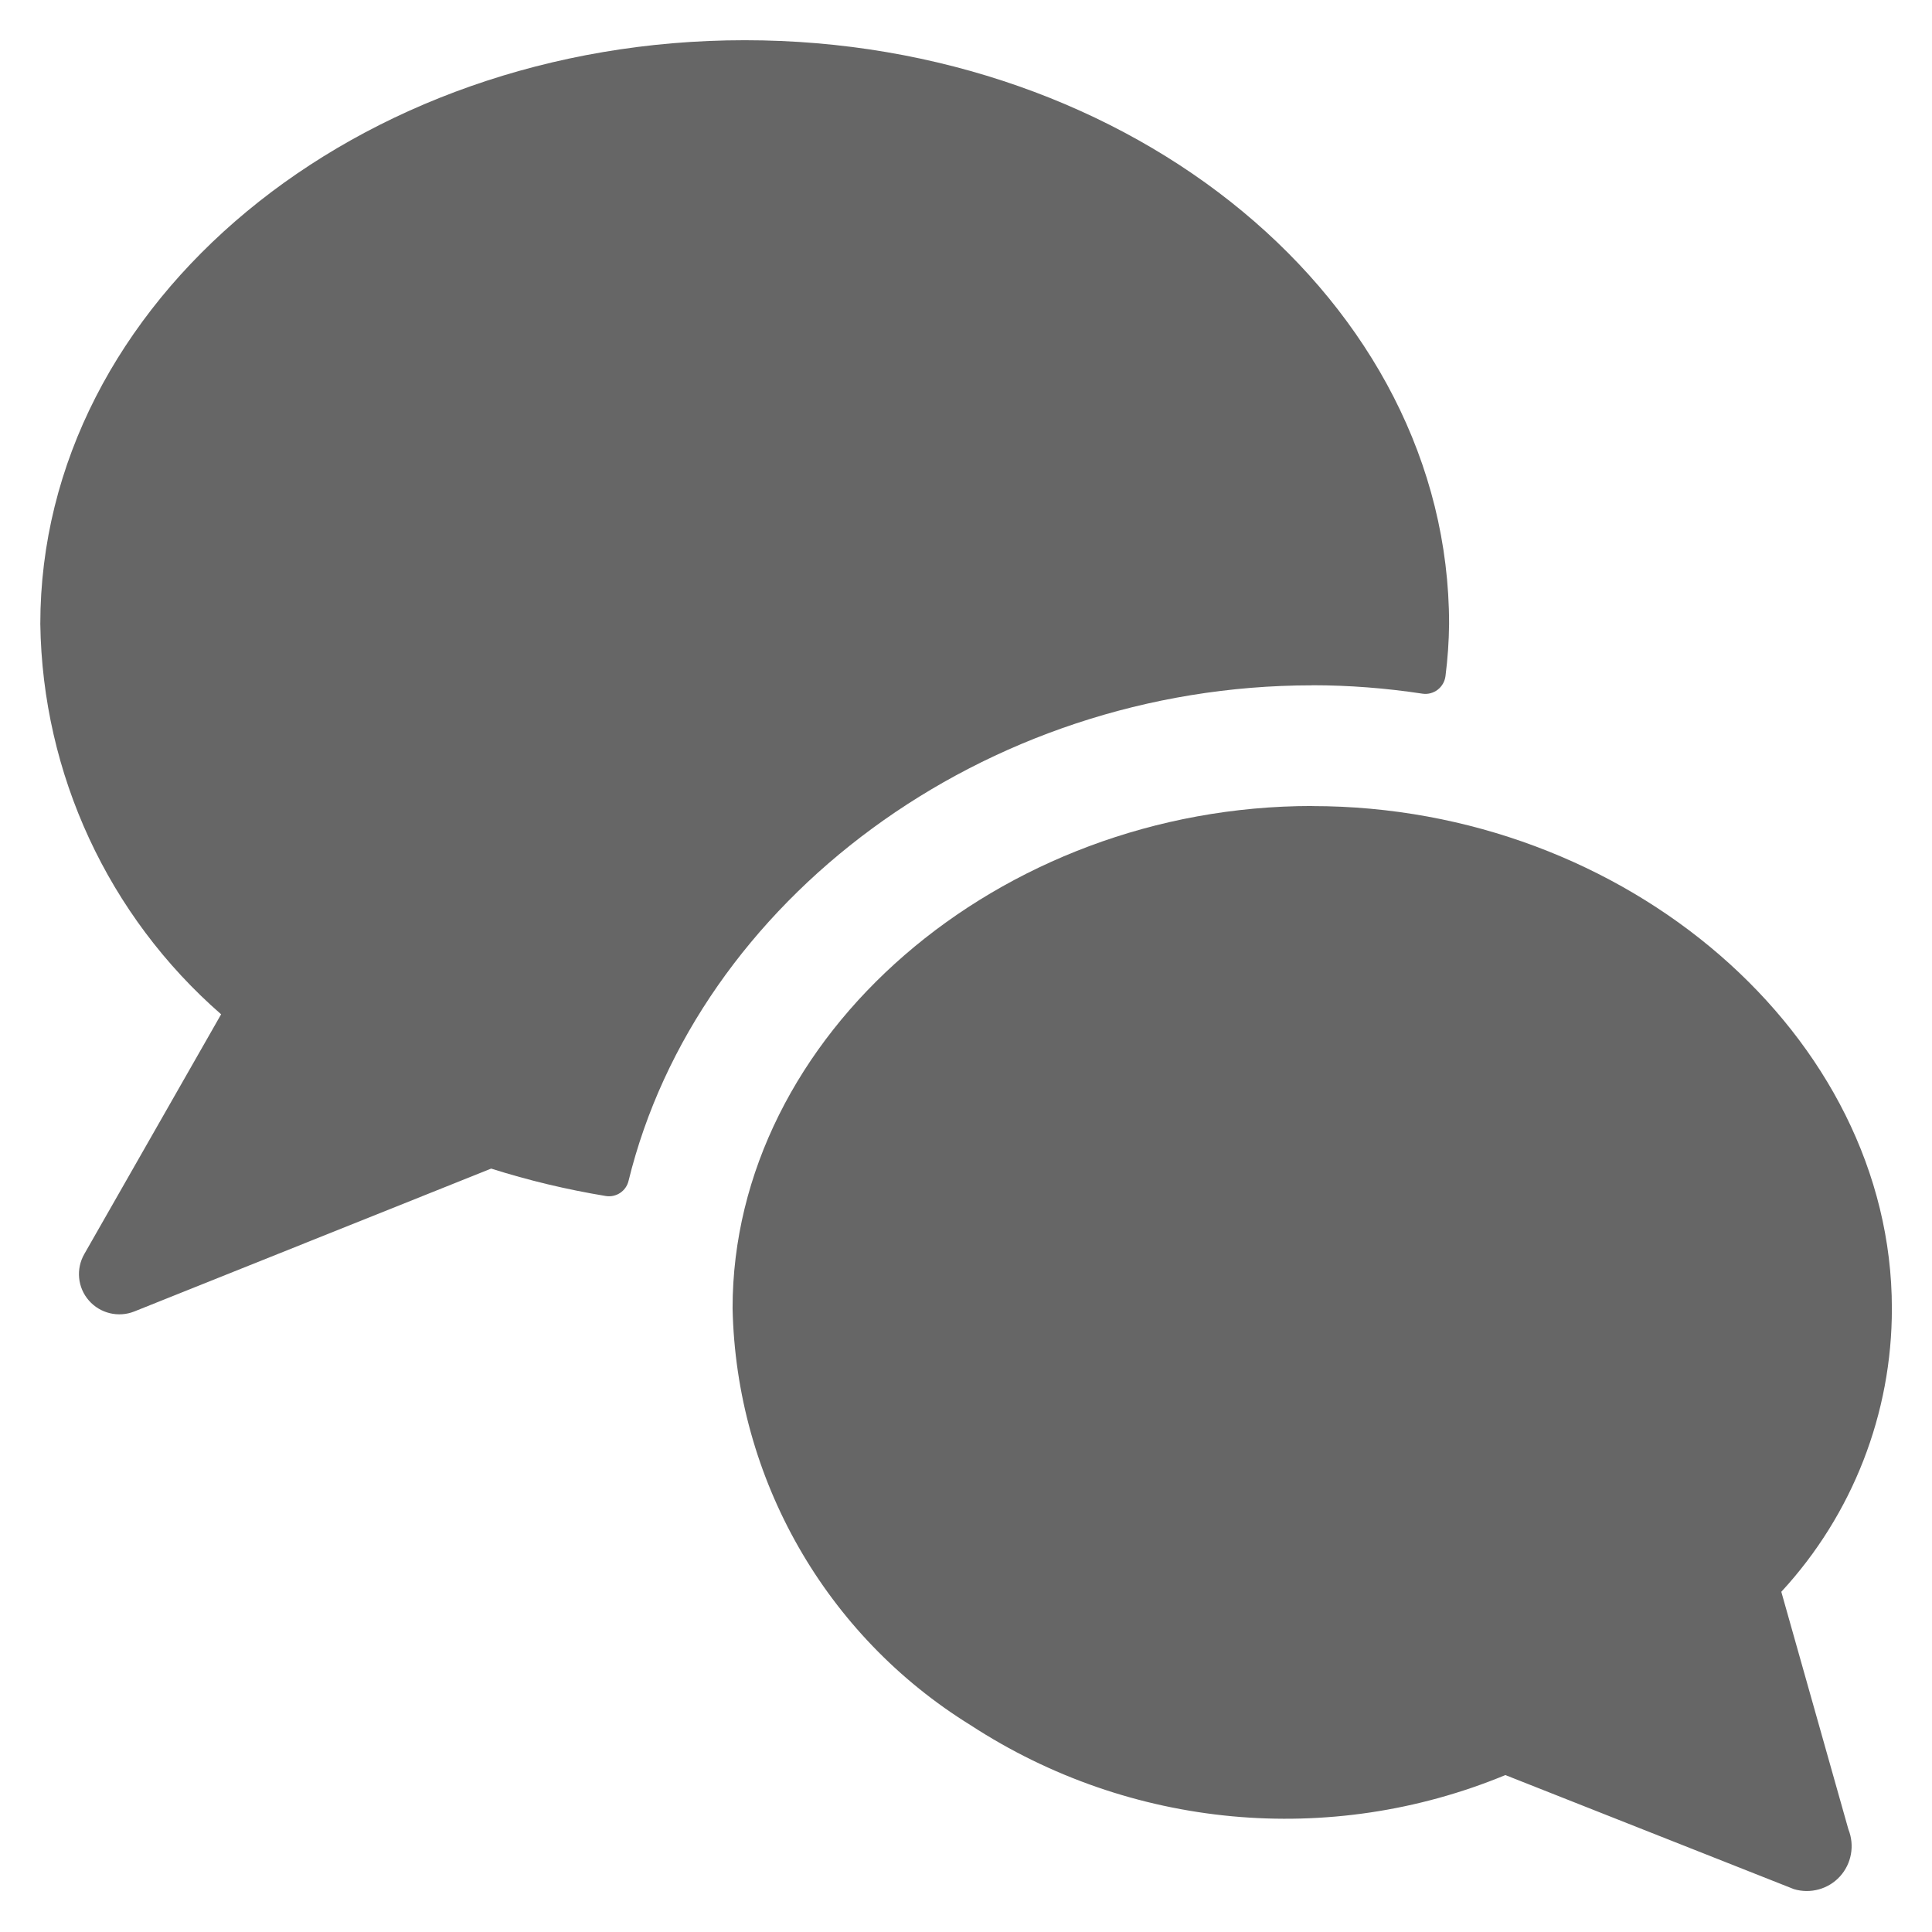
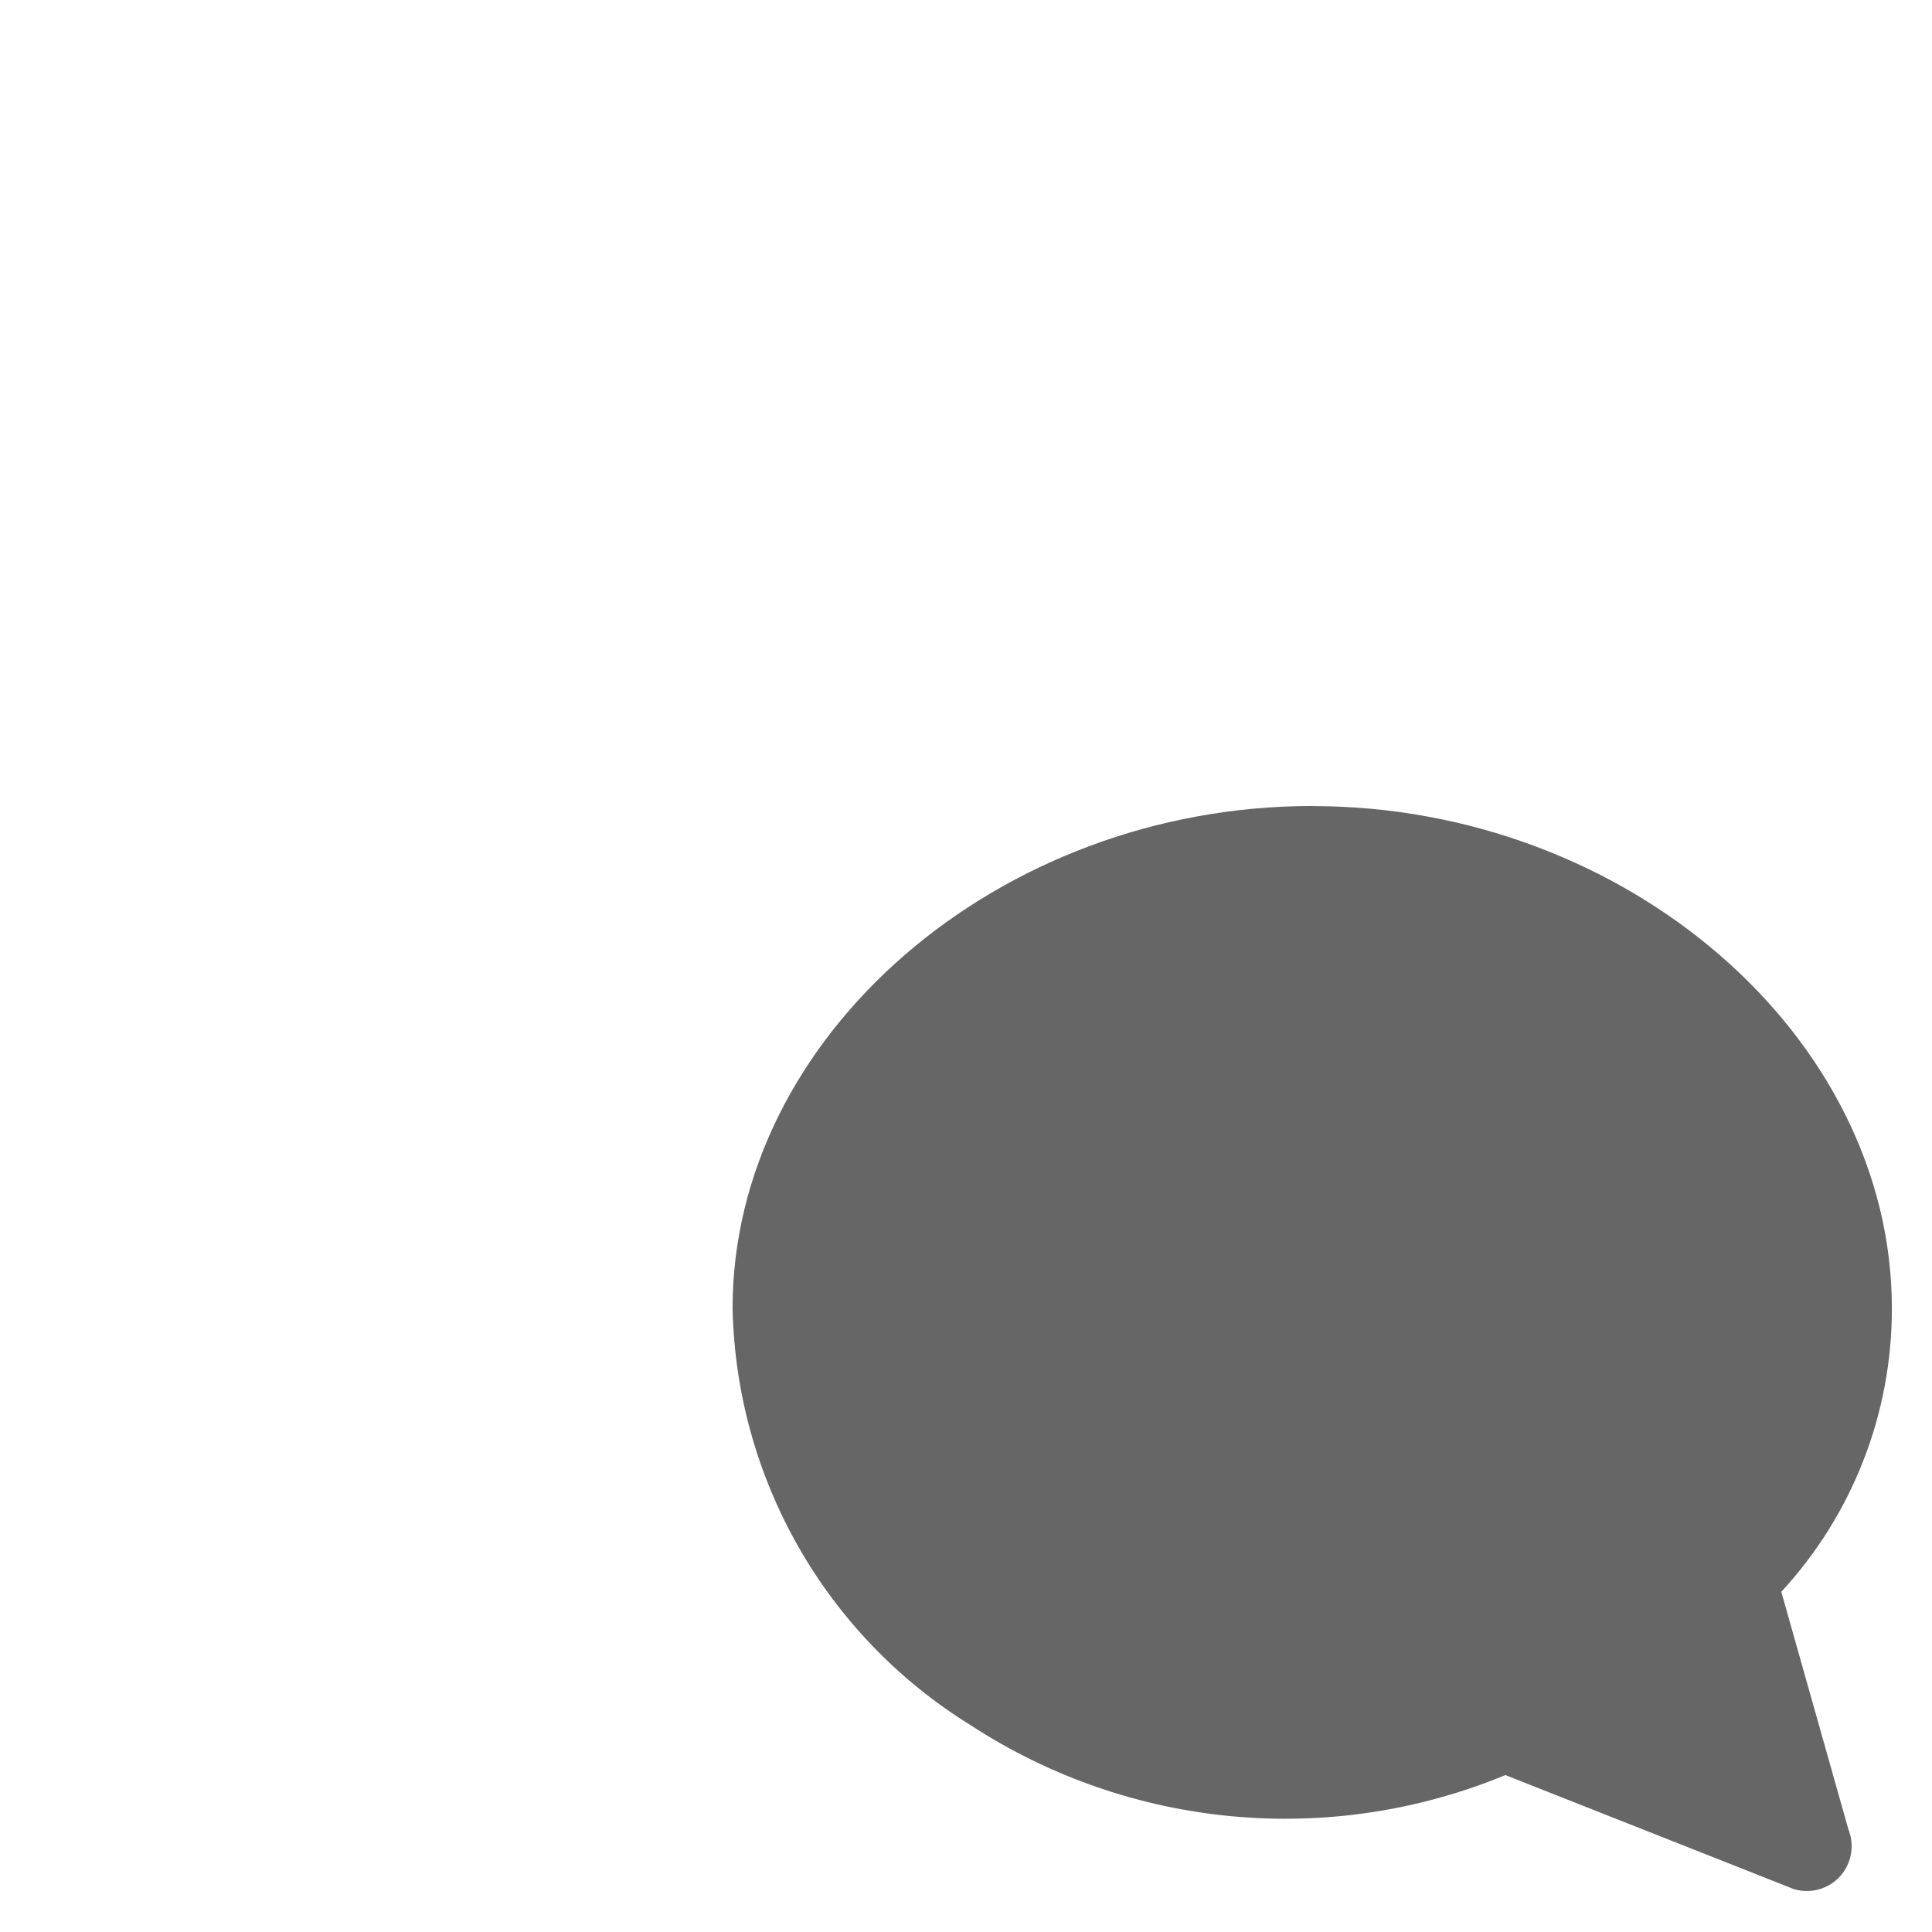
<svg xmlns="http://www.w3.org/2000/svg" fill="none" height="22" viewBox="0 0 22 22" width="22">
  <g fill="#666">
-     <path d="m14.942 7.803c.42 0.0.84.033 1.256.096.061.009.123-.007.173-.045.049-.038.081-.093.089-.155.025-.197.039-.395.041-.594 0-3.664-3.598-6.647-8.021-6.647-4.423 0-8.021 2.983-8.021 6.647.024 1.707.772 3.323 2.059 4.445l-1.558 2.73c-.097.169-.077.382.052.529.128.147.336.197.517.125l4.064-1.627c.426.135.862.239 1.304.312.118.02.232-.055.26-.171.778-3.18 4.028-5.644 7.786-5.644z" />
    <path d="m14.942 9.178c-3.575 0-6.6 2.619-6.6 5.719.04 1.941 1.06 3.729 2.712 4.749 1.812 1.181 4.09 1.393 6.088.567l3.286 1.299c.188.056.392-0.0.524-.145s.169-.354.096-.536l-.764-2.705c.812-.879 1.261-2.032 1.259-3.228 0-3.1-3.025-5.719-6.6-5.719z" />
  </g>
</svg>